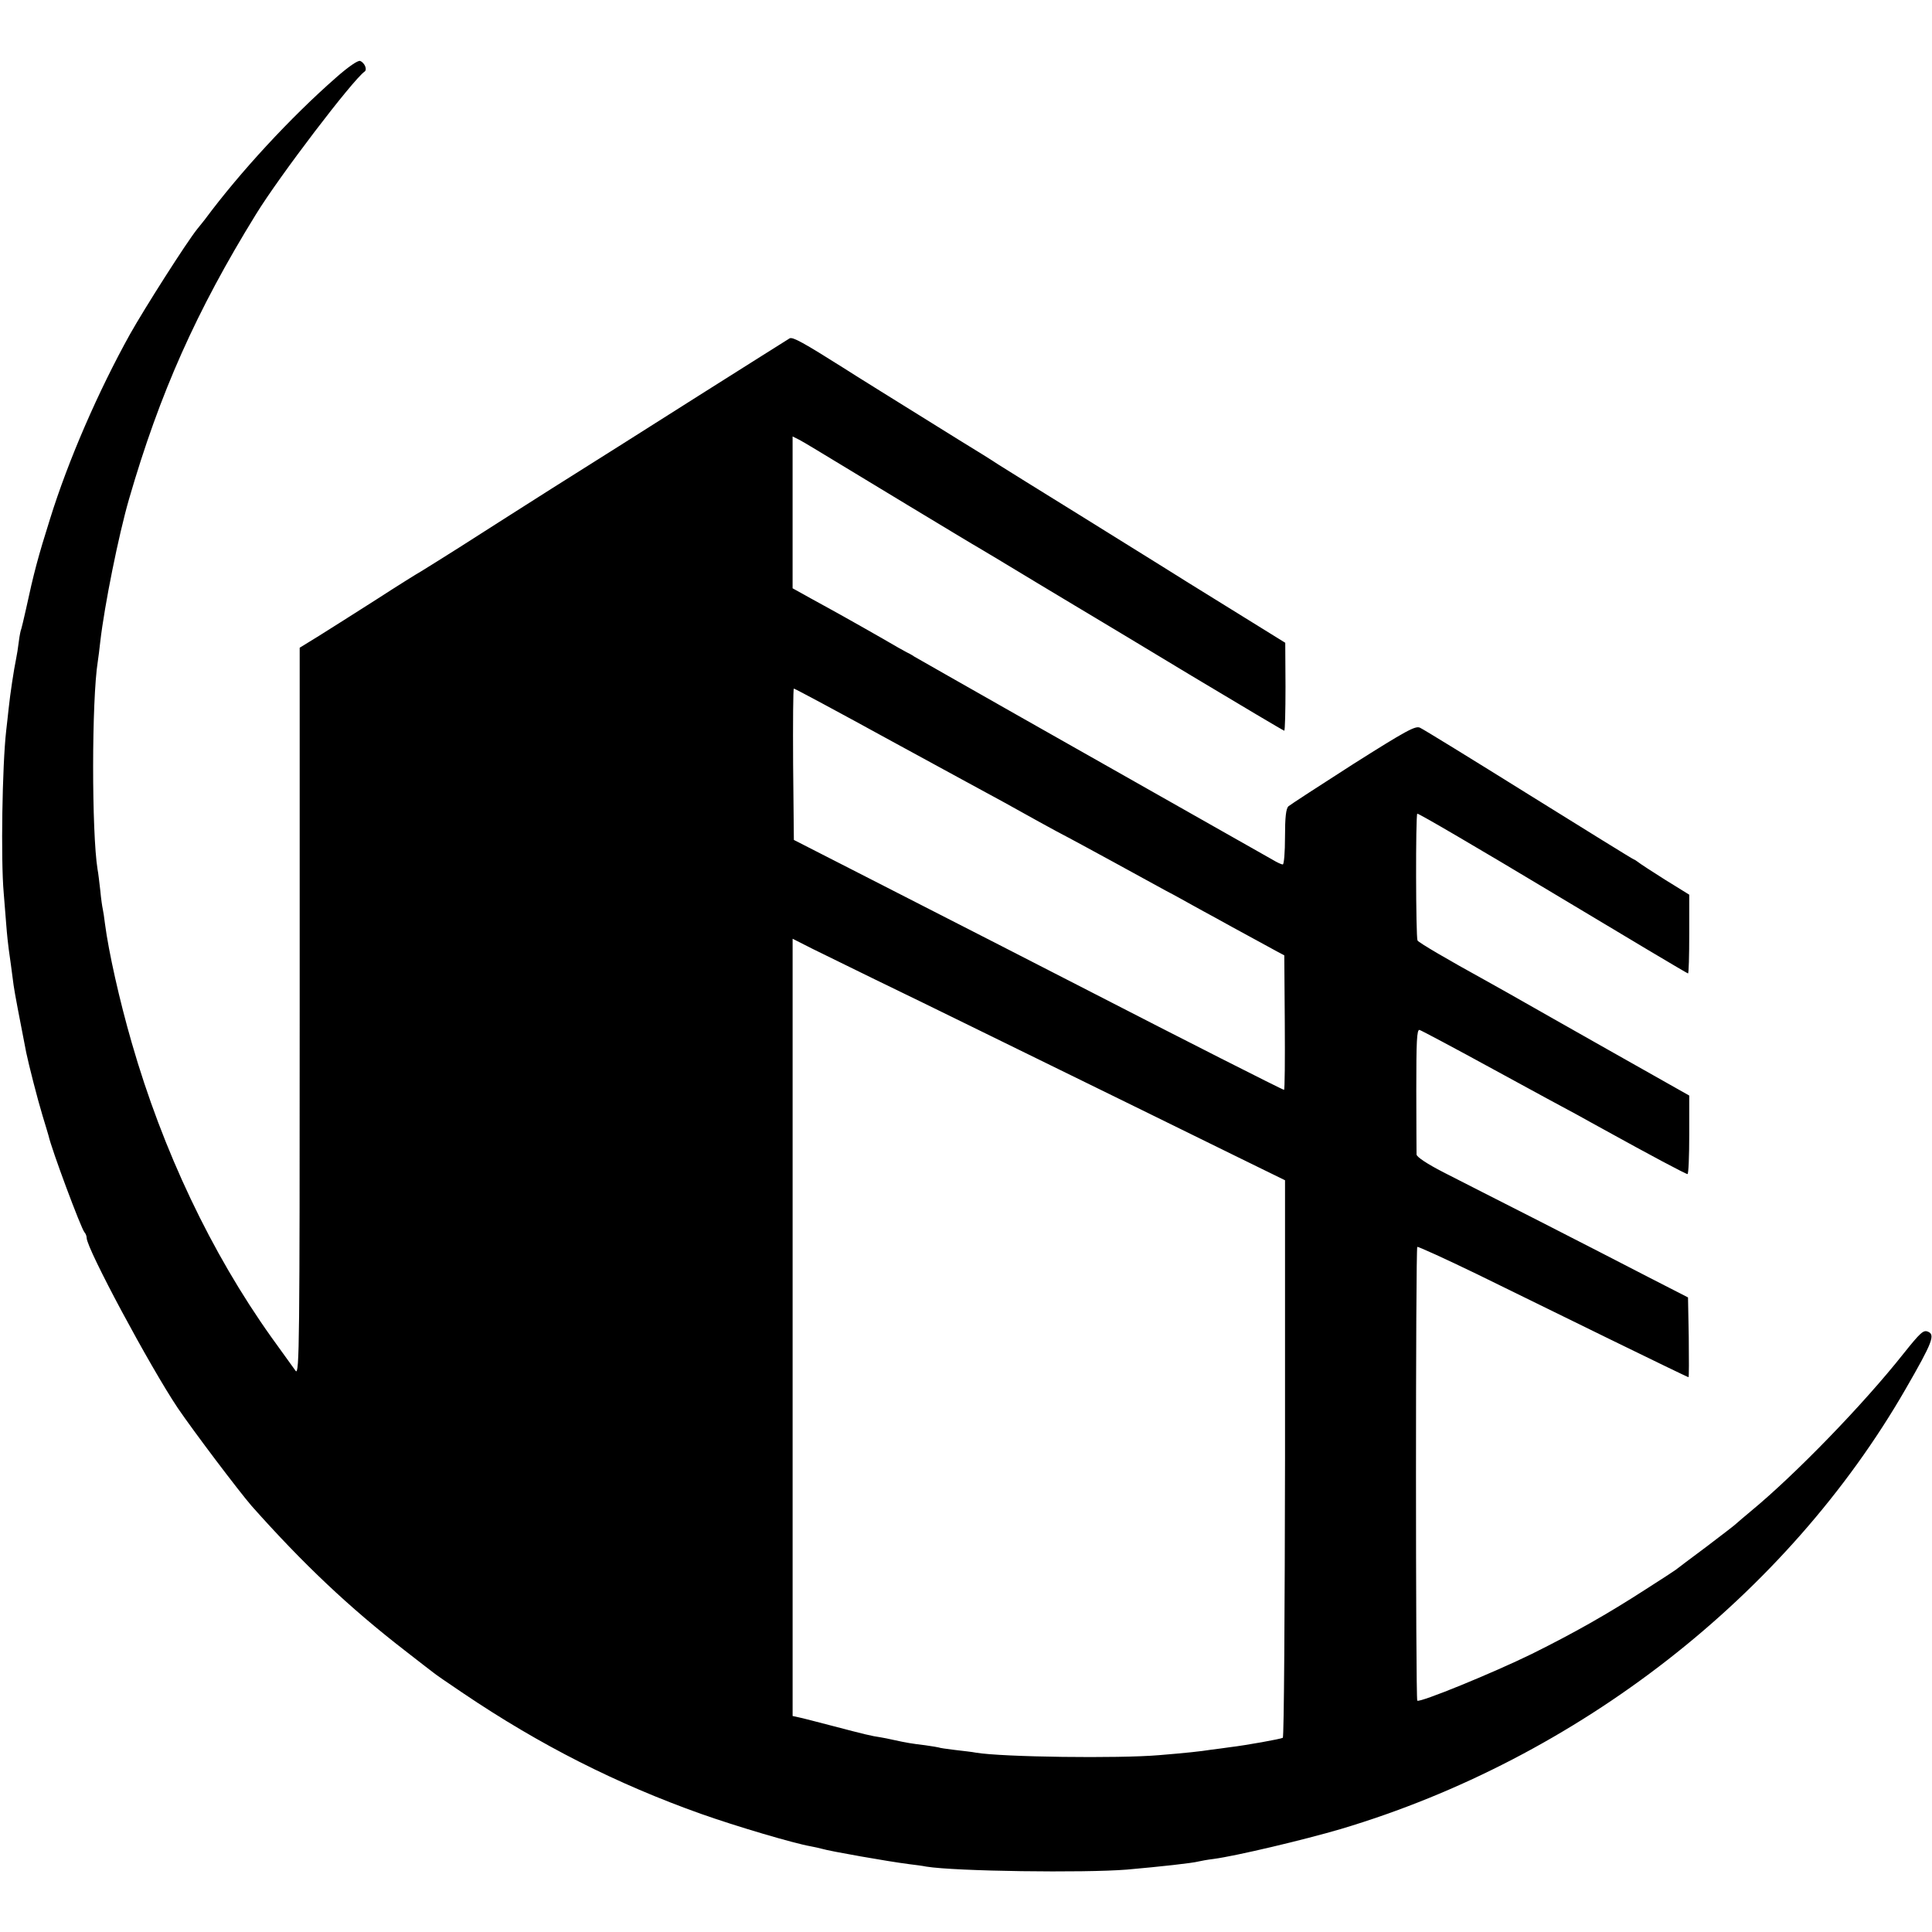
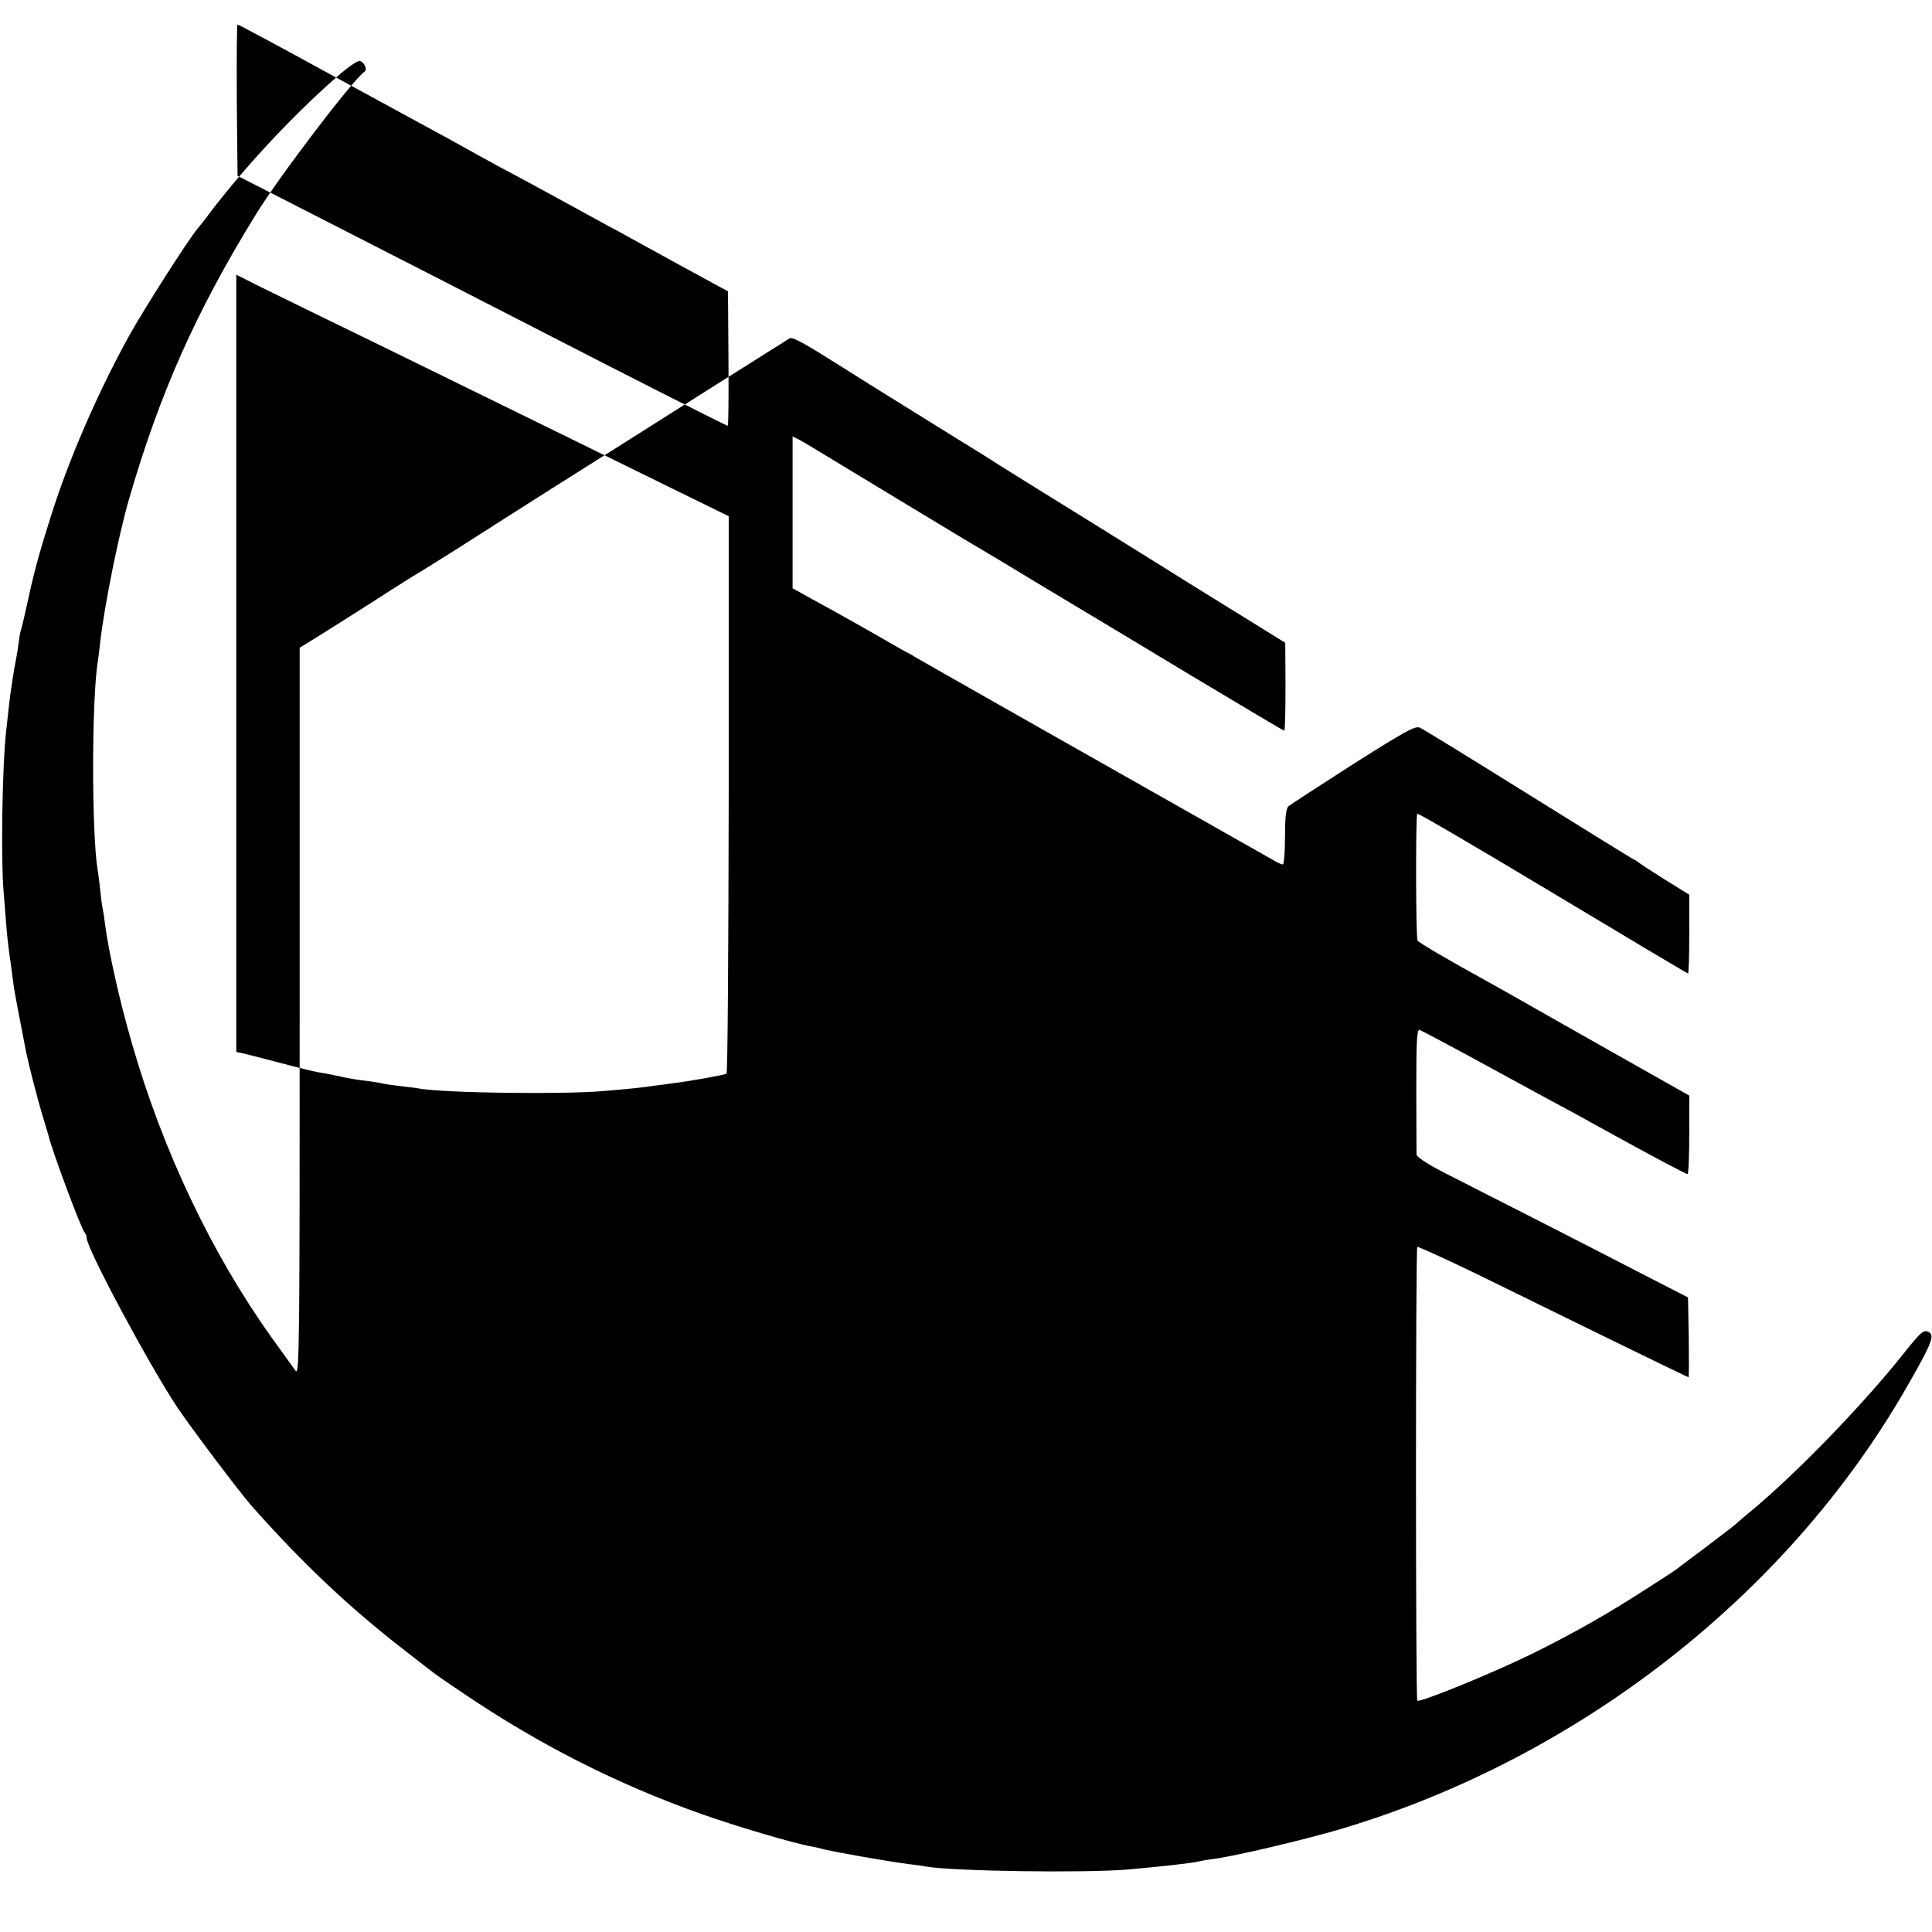
<svg xmlns="http://www.w3.org/2000/svg" version="1.0" width="780pt" height="780pt" viewBox="0 0 780 780" preserveAspectRatio="xMidYMid meet">
  <g transform="translate(0,780) scale(0.1,-0.1)" fill="#000000" stroke="none">
-     <path d="M1357 7487 c-183 -160 -388 -382 -529 -572 -4 -5 -18 -23 -32 -40 -44 -55 -212 -319 -271 -424 -129 -232 -250 -511 -323 -746 -48 -152 -66 -220 -97 -364 -9 -41 -18 -77 -19 -80 -2 -3 -7 -26 -10 -51 -3 -25 -8 -56 -11 -70 -9 -43 -24 -142 -30 -200 -3 -30 -8 -71 -10 -90 -16 -141 -22 -522 -10 -655 2 -27 7 -84 10 -125 3 -41 8 -86 10 -100 5 -33 13 -95 20 -148 5 -35 22 -123 51 -272 10 -48 45 -186 66 -255 12 -38 22 -74 24 -80 12 -55 131 -374 145 -390 5 -5 9 -16 9 -23 0 -43 256 -520 368 -687 64 -94 246 -335 298 -395 208 -234 394 -410 619 -584 55 -43 107 -83 115 -89 8 -7 62 -44 120 -83 311 -210 620 -366 960 -487 141 -50 374 -119 443 -131 15 -3 35 -7 45 -10 33 -10 266 -51 352 -62 25 -3 56 -7 70 -10 117 -19 636 -26 810 -12 135 12 264 26 290 33 8 2 35 7 60 10 90 12 365 77 514 121 956 285 1800 943 2280 1777 109 189 120 219 89 231 -18 7 -30 -4 -98 -89 -164 -207 -436 -487 -615 -635 -30 -25 -57 -48 -60 -51 -3 -4 -57 -45 -120 -93 -63 -47 -119 -89 -125 -94 -5 -4 -59 -39 -120 -78 -158 -102 -289 -176 -460 -261 -157 -77 -453 -198 -463 -189 -7 7 -7 1824 0 1832 3 2 111 -47 239 -109 129 -63 373 -183 543 -266 170 -83 310 -151 313 -151 2 0 2 72 1 161 l-3 161 -160 82 c-88 46 -286 147 -440 226 -154 78 -328 167 -387 197 -68 35 -108 62 -109 72 0 9 -1 126 -1 261 0 195 2 244 13 242 7 -2 141 -73 298 -159 157 -86 311 -169 341 -185 30 -17 78 -43 105 -58 188 -104 331 -180 338 -180 4 0 7 71 7 159 l0 158 -147 83 c-82 46 -260 147 -398 225 -137 78 -266 151 -285 161 -138 76 -262 148 -267 157 -7 12 -8 505 -1 512 3 3 249 -141 547 -320 298 -179 543 -325 546 -325 3 0 5 71 5 159 l0 159 -97 60 c-54 34 -103 66 -110 72 -7 5 -14 10 -16 10 -3 0 -193 118 -423 261 -231 144 -429 266 -441 271 -18 9 -55 -11 -270 -147 -136 -87 -254 -164 -261 -170 -10 -9 -14 -44 -14 -124 0 -61 -4 -111 -9 -111 -5 0 -23 8 -41 19 -56 32 -614 348 -1033 585 -220 125 -407 231 -415 236 -8 6 -22 13 -30 17 -8 4 -51 28 -95 54 -44 25 -112 64 -150 85 -39 22 -103 57 -143 79 l-72 40 0 307 0 306 28 -14 c29 -16 35 -20 438 -264 141 -85 273 -165 293 -176 20 -12 124 -74 231 -139 107 -65 209 -125 225 -135 17 -10 195 -117 397 -239 202 -121 370 -221 373 -221 3 0 5 80 5 178 l-1 177 -226 140 c-125 77 -245 152 -267 166 -23 14 -174 108 -336 209 -162 100 -311 193 -330 205 -19 13 -91 58 -160 100 -259 161 -417 259 -465 290 -160 101 -205 126 -217 119 -7 -4 -173 -109 -368 -232 -195 -124 -463 -293 -595 -376 -132 -84 -299 -190 -372 -237 -73 -46 -143 -90 -155 -97 -13 -7 -93 -57 -178 -112 -85 -54 -190 -121 -232 -147 l-78 -48 0 -1470 c0 -1332 -1 -1467 -16 -1450 -8 11 -52 72 -98 136 -243 341 -439 754 -564 1189 -50 173 -93 366 -108 480 -3 25 -7 52 -9 60 -2 8 -7 42 -10 75 -4 33 -8 71 -11 85 -24 149 -24 684 1 840 2 14 7 50 10 80 17 147 74 430 116 575 124 428 272 760 512 1149 95 155 391 543 439 577 12 8 0 36 -18 43 -9 3 -47 -23 -97 -67z m2246 -2681 c216 -118 419 -228 452 -246 33 -18 74 -41 90 -50 17 -10 71 -39 120 -66 50 -26 153 -82 230 -124 77 -42 172 -94 210 -115 39 -20 88 -48 110 -60 22 -12 65 -36 95 -52 30 -17 91 -50 135 -74 44 -24 94 -51 110 -60 l30 -16 2 -272 c1 -149 0 -271 -3 -271 -6 0 -418 209 -779 395 -159 82 -515 264 -965 494 l-235 120 -3 305 c-1 168 0 306 3 306 4 0 183 -96 398 -214z m-69 -961 c94 -45 281 -137 416 -203 476 -233 857 -420 1046 -513 l192 -94 0 -1123 c-1 -617 -4 -1125 -9 -1128 -9 -5 -147 -30 -214 -38 -22 -3 -56 -8 -75 -10 -44 -7 -101 -13 -210 -22 -163 -14 -633 -8 -740 10 -14 3 -52 7 -85 11 -32 4 -62 8 -65 10 -3 1 -27 5 -55 9 -51 6 -76 10 -130 22 -16 4 -39 8 -50 10 -36 5 -68 13 -190 45 -66 17 -130 34 -142 36 l-23 5 0 1569 0 1569 81 -41 c45 -22 159 -78 253 -124z" />
+     <path d="M1357 7487 c-183 -160 -388 -382 -529 -572 -4 -5 -18 -23 -32 -40 -44 -55 -212 -319 -271 -424 -129 -232 -250 -511 -323 -746 -48 -152 -66 -220 -97 -364 -9 -41 -18 -77 -19 -80 -2 -3 -7 -26 -10 -51 -3 -25 -8 -56 -11 -70 -9 -43 -24 -142 -30 -200 -3 -30 -8 -71 -10 -90 -16 -141 -22 -522 -10 -655 2 -27 7 -84 10 -125 3 -41 8 -86 10 -100 5 -33 13 -95 20 -148 5 -35 22 -123 51 -272 10 -48 45 -186 66 -255 12 -38 22 -74 24 -80 12 -55 131 -374 145 -390 5 -5 9 -16 9 -23 0 -43 256 -520 368 -687 64 -94 246 -335 298 -395 208 -234 394 -410 619 -584 55 -43 107 -83 115 -89 8 -7 62 -44 120 -83 311 -210 620 -366 960 -487 141 -50 374 -119 443 -131 15 -3 35 -7 45 -10 33 -10 266 -51 352 -62 25 -3 56 -7 70 -10 117 -19 636 -26 810 -12 135 12 264 26 290 33 8 2 35 7 60 10 90 12 365 77 514 121 956 285 1800 943 2280 1777 109 189 120 219 89 231 -18 7 -30 -4 -98 -89 -164 -207 -436 -487 -615 -635 -30 -25 -57 -48 -60 -51 -3 -4 -57 -45 -120 -93 -63 -47 -119 -89 -125 -94 -5 -4 -59 -39 -120 -78 -158 -102 -289 -176 -460 -261 -157 -77 -453 -198 -463 -189 -7 7 -7 1824 0 1832 3 2 111 -47 239 -109 129 -63 373 -183 543 -266 170 -83 310 -151 313 -151 2 0 2 72 1 161 l-3 161 -160 82 c-88 46 -286 147 -440 226 -154 78 -328 167 -387 197 -68 35 -108 62 -109 72 0 9 -1 126 -1 261 0 195 2 244 13 242 7 -2 141 -73 298 -159 157 -86 311 -169 341 -185 30 -17 78 -43 105 -58 188 -104 331 -180 338 -180 4 0 7 71 7 159 l0 158 -147 83 c-82 46 -260 147 -398 225 -137 78 -266 151 -285 161 -138 76 -262 148 -267 157 -7 12 -8 505 -1 512 3 3 249 -141 547 -320 298 -179 543 -325 546 -325 3 0 5 71 5 159 l0 159 -97 60 c-54 34 -103 66 -110 72 -7 5 -14 10 -16 10 -3 0 -193 118 -423 261 -231 144 -429 266 -441 271 -18 9 -55 -11 -270 -147 -136 -87 -254 -164 -261 -170 -10 -9 -14 -44 -14 -124 0 -61 -4 -111 -9 -111 -5 0 -23 8 -41 19 -56 32 -614 348 -1033 585 -220 125 -407 231 -415 236 -8 6 -22 13 -30 17 -8 4 -51 28 -95 54 -44 25 -112 64 -150 85 -39 22 -103 57 -143 79 l-72 40 0 307 0 306 28 -14 c29 -16 35 -20 438 -264 141 -85 273 -165 293 -176 20 -12 124 -74 231 -139 107 -65 209 -125 225 -135 17 -10 195 -117 397 -239 202 -121 370 -221 373 -221 3 0 5 80 5 178 l-1 177 -226 140 c-125 77 -245 152 -267 166 -23 14 -174 108 -336 209 -162 100 -311 193 -330 205 -19 13 -91 58 -160 100 -259 161 -417 259 -465 290 -160 101 -205 126 -217 119 -7 -4 -173 -109 -368 -232 -195 -124 -463 -293 -595 -376 -132 -84 -299 -190 -372 -237 -73 -46 -143 -90 -155 -97 -13 -7 -93 -57 -178 -112 -85 -54 -190 -121 -232 -147 l-78 -48 0 -1470 c0 -1332 -1 -1467 -16 -1450 -8 11 -52 72 -98 136 -243 341 -439 754 -564 1189 -50 173 -93 366 -108 480 -3 25 -7 52 -9 60 -2 8 -7 42 -10 75 -4 33 -8 71 -11 85 -24 149 -24 684 1 840 2 14 7 50 10 80 17 147 74 430 116 575 124 428 272 760 512 1149 95 155 391 543 439 577 12 8 0 36 -18 43 -9 3 -47 -23 -97 -67z c216 -118 419 -228 452 -246 33 -18 74 -41 90 -50 17 -10 71 -39 120 -66 50 -26 153 -82 230 -124 77 -42 172 -94 210 -115 39 -20 88 -48 110 -60 22 -12 65 -36 95 -52 30 -17 91 -50 135 -74 44 -24 94 -51 110 -60 l30 -16 2 -272 c1 -149 0 -271 -3 -271 -6 0 -418 209 -779 395 -159 82 -515 264 -965 494 l-235 120 -3 305 c-1 168 0 306 3 306 4 0 183 -96 398 -214z m-69 -961 c94 -45 281 -137 416 -203 476 -233 857 -420 1046 -513 l192 -94 0 -1123 c-1 -617 -4 -1125 -9 -1128 -9 -5 -147 -30 -214 -38 -22 -3 -56 -8 -75 -10 -44 -7 -101 -13 -210 -22 -163 -14 -633 -8 -740 10 -14 3 -52 7 -85 11 -32 4 -62 8 -65 10 -3 1 -27 5 -55 9 -51 6 -76 10 -130 22 -16 4 -39 8 -50 10 -36 5 -68 13 -190 45 -66 17 -130 34 -142 36 l-23 5 0 1569 0 1569 81 -41 c45 -22 159 -78 253 -124z" />
  </g>
</svg>